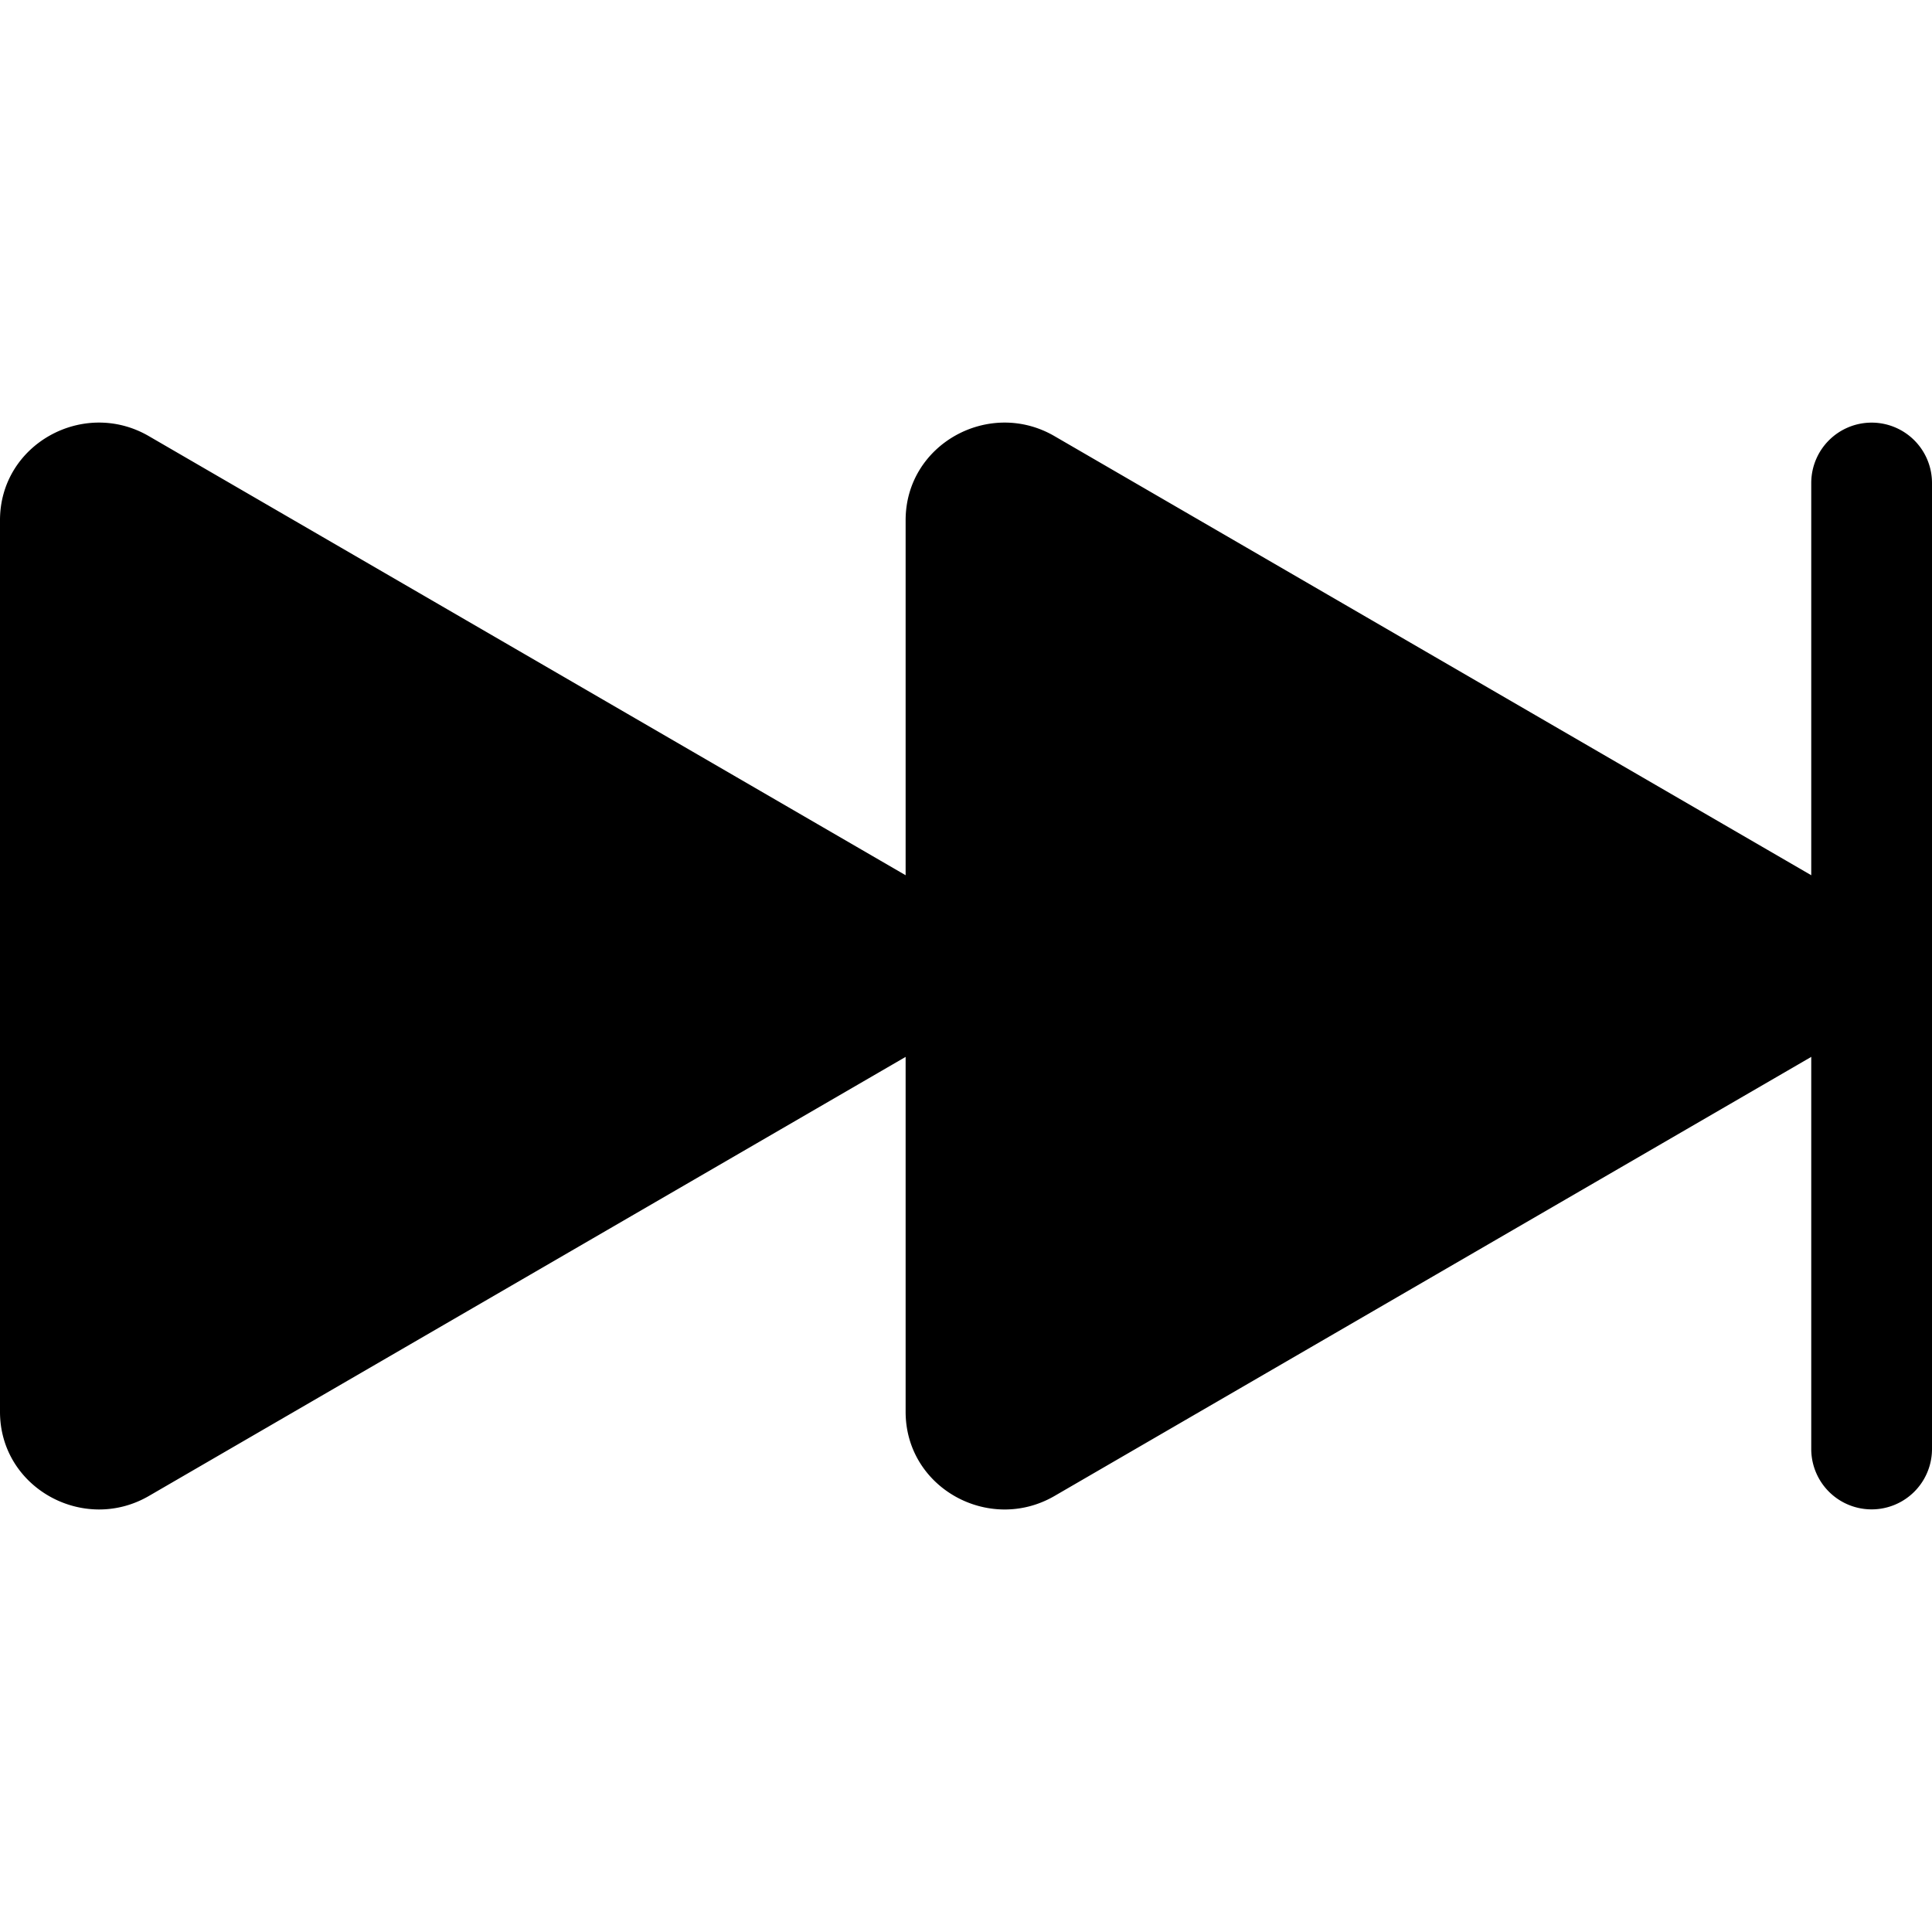
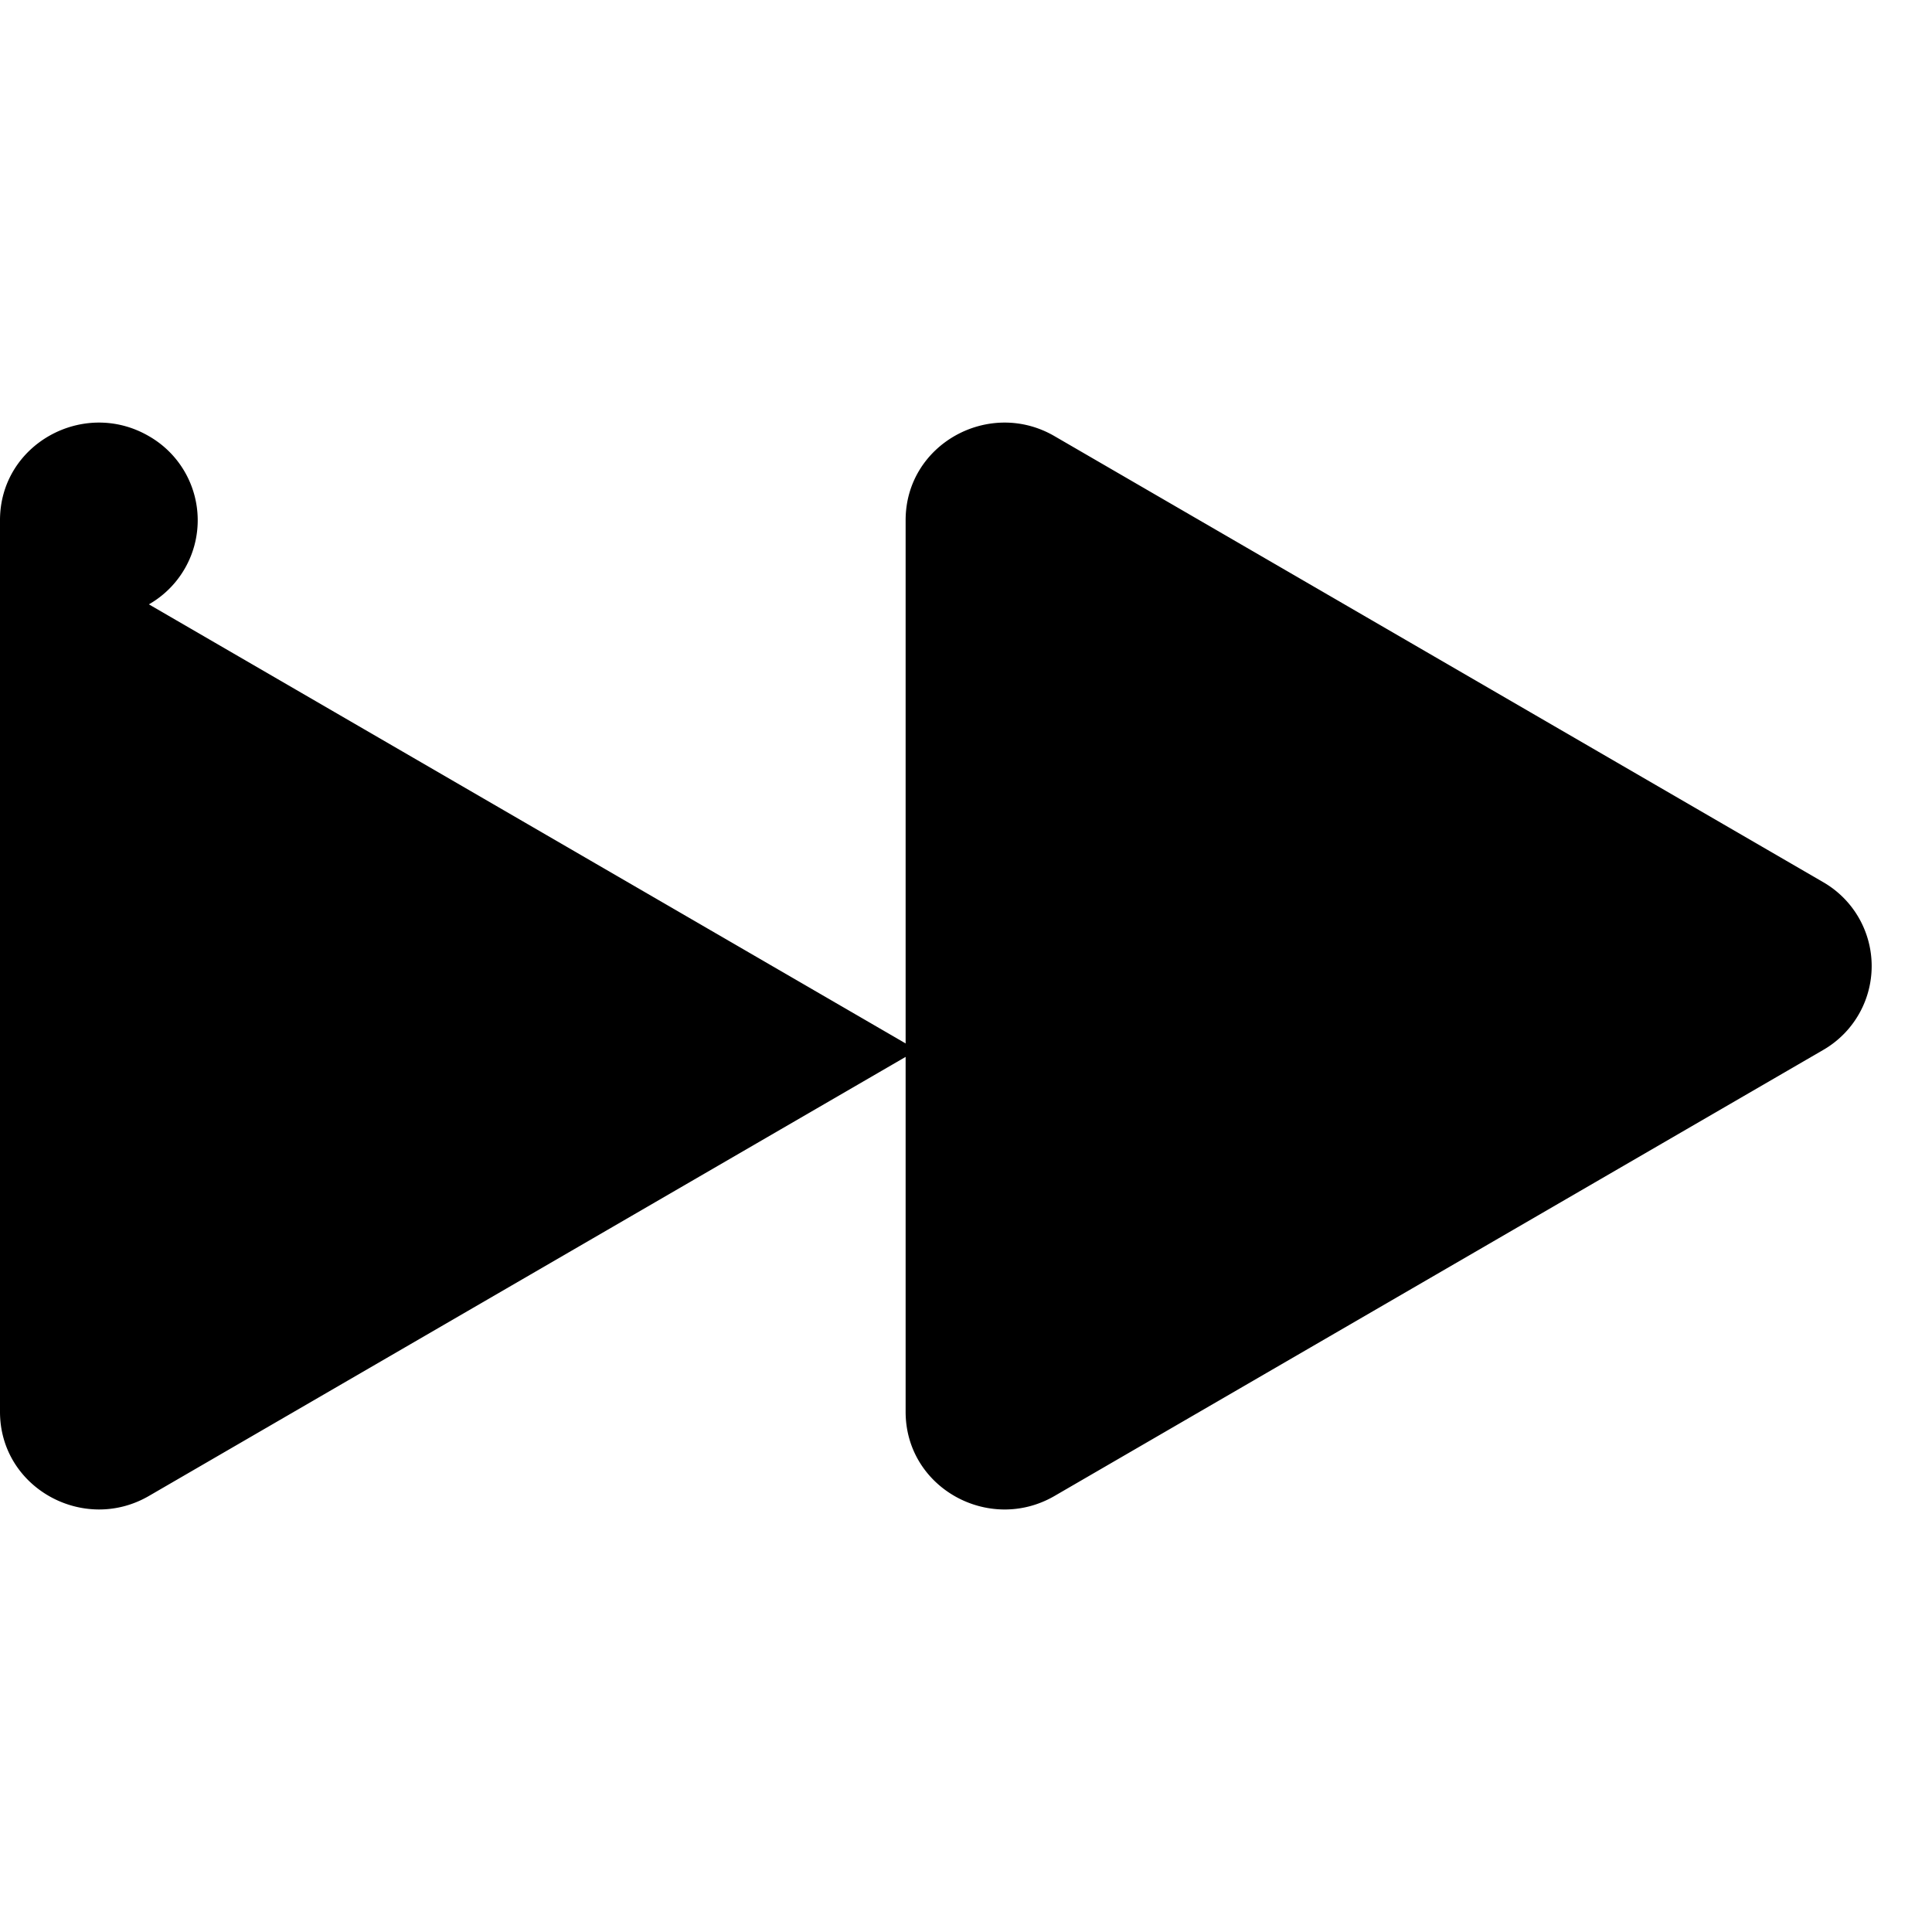
<svg xmlns="http://www.w3.org/2000/svg" class="bi bi-skip-forward-fill" width="1em" height="1em" viewBox="0 0 16 16" fill="currentColor">
-   <path fill-rule="evenodd" d="M15.5 3.5a.5.5 0 0 1 .5.5v8a.5.5 0 0 1-1 0V4a.5.5 0 0 1 .5-.5z" />
-   <path d="M7.596 8.697l-6.363 3.692C.693 12.702 0 12.322 0 11.692V4.308c0-.63.693-1.01 1.233-.696l6.363 3.692a.802.802 0 0 1 0 1.393z" />
+   <path d="M7.596 8.697l-6.363 3.692C.693 12.702 0 12.322 0 11.692V4.308c0-.63.693-1.01 1.233-.696a.802.802 0 0 1 0 1.393z" />
  <path d="M15.096 8.697l-6.363 3.692c-.54.313-1.233-.066-1.233-.697V4.308c0-.63.693-1.01 1.233-.696l6.363 3.692a.802.802 0 0 1 0 1.393z" />
</svg>